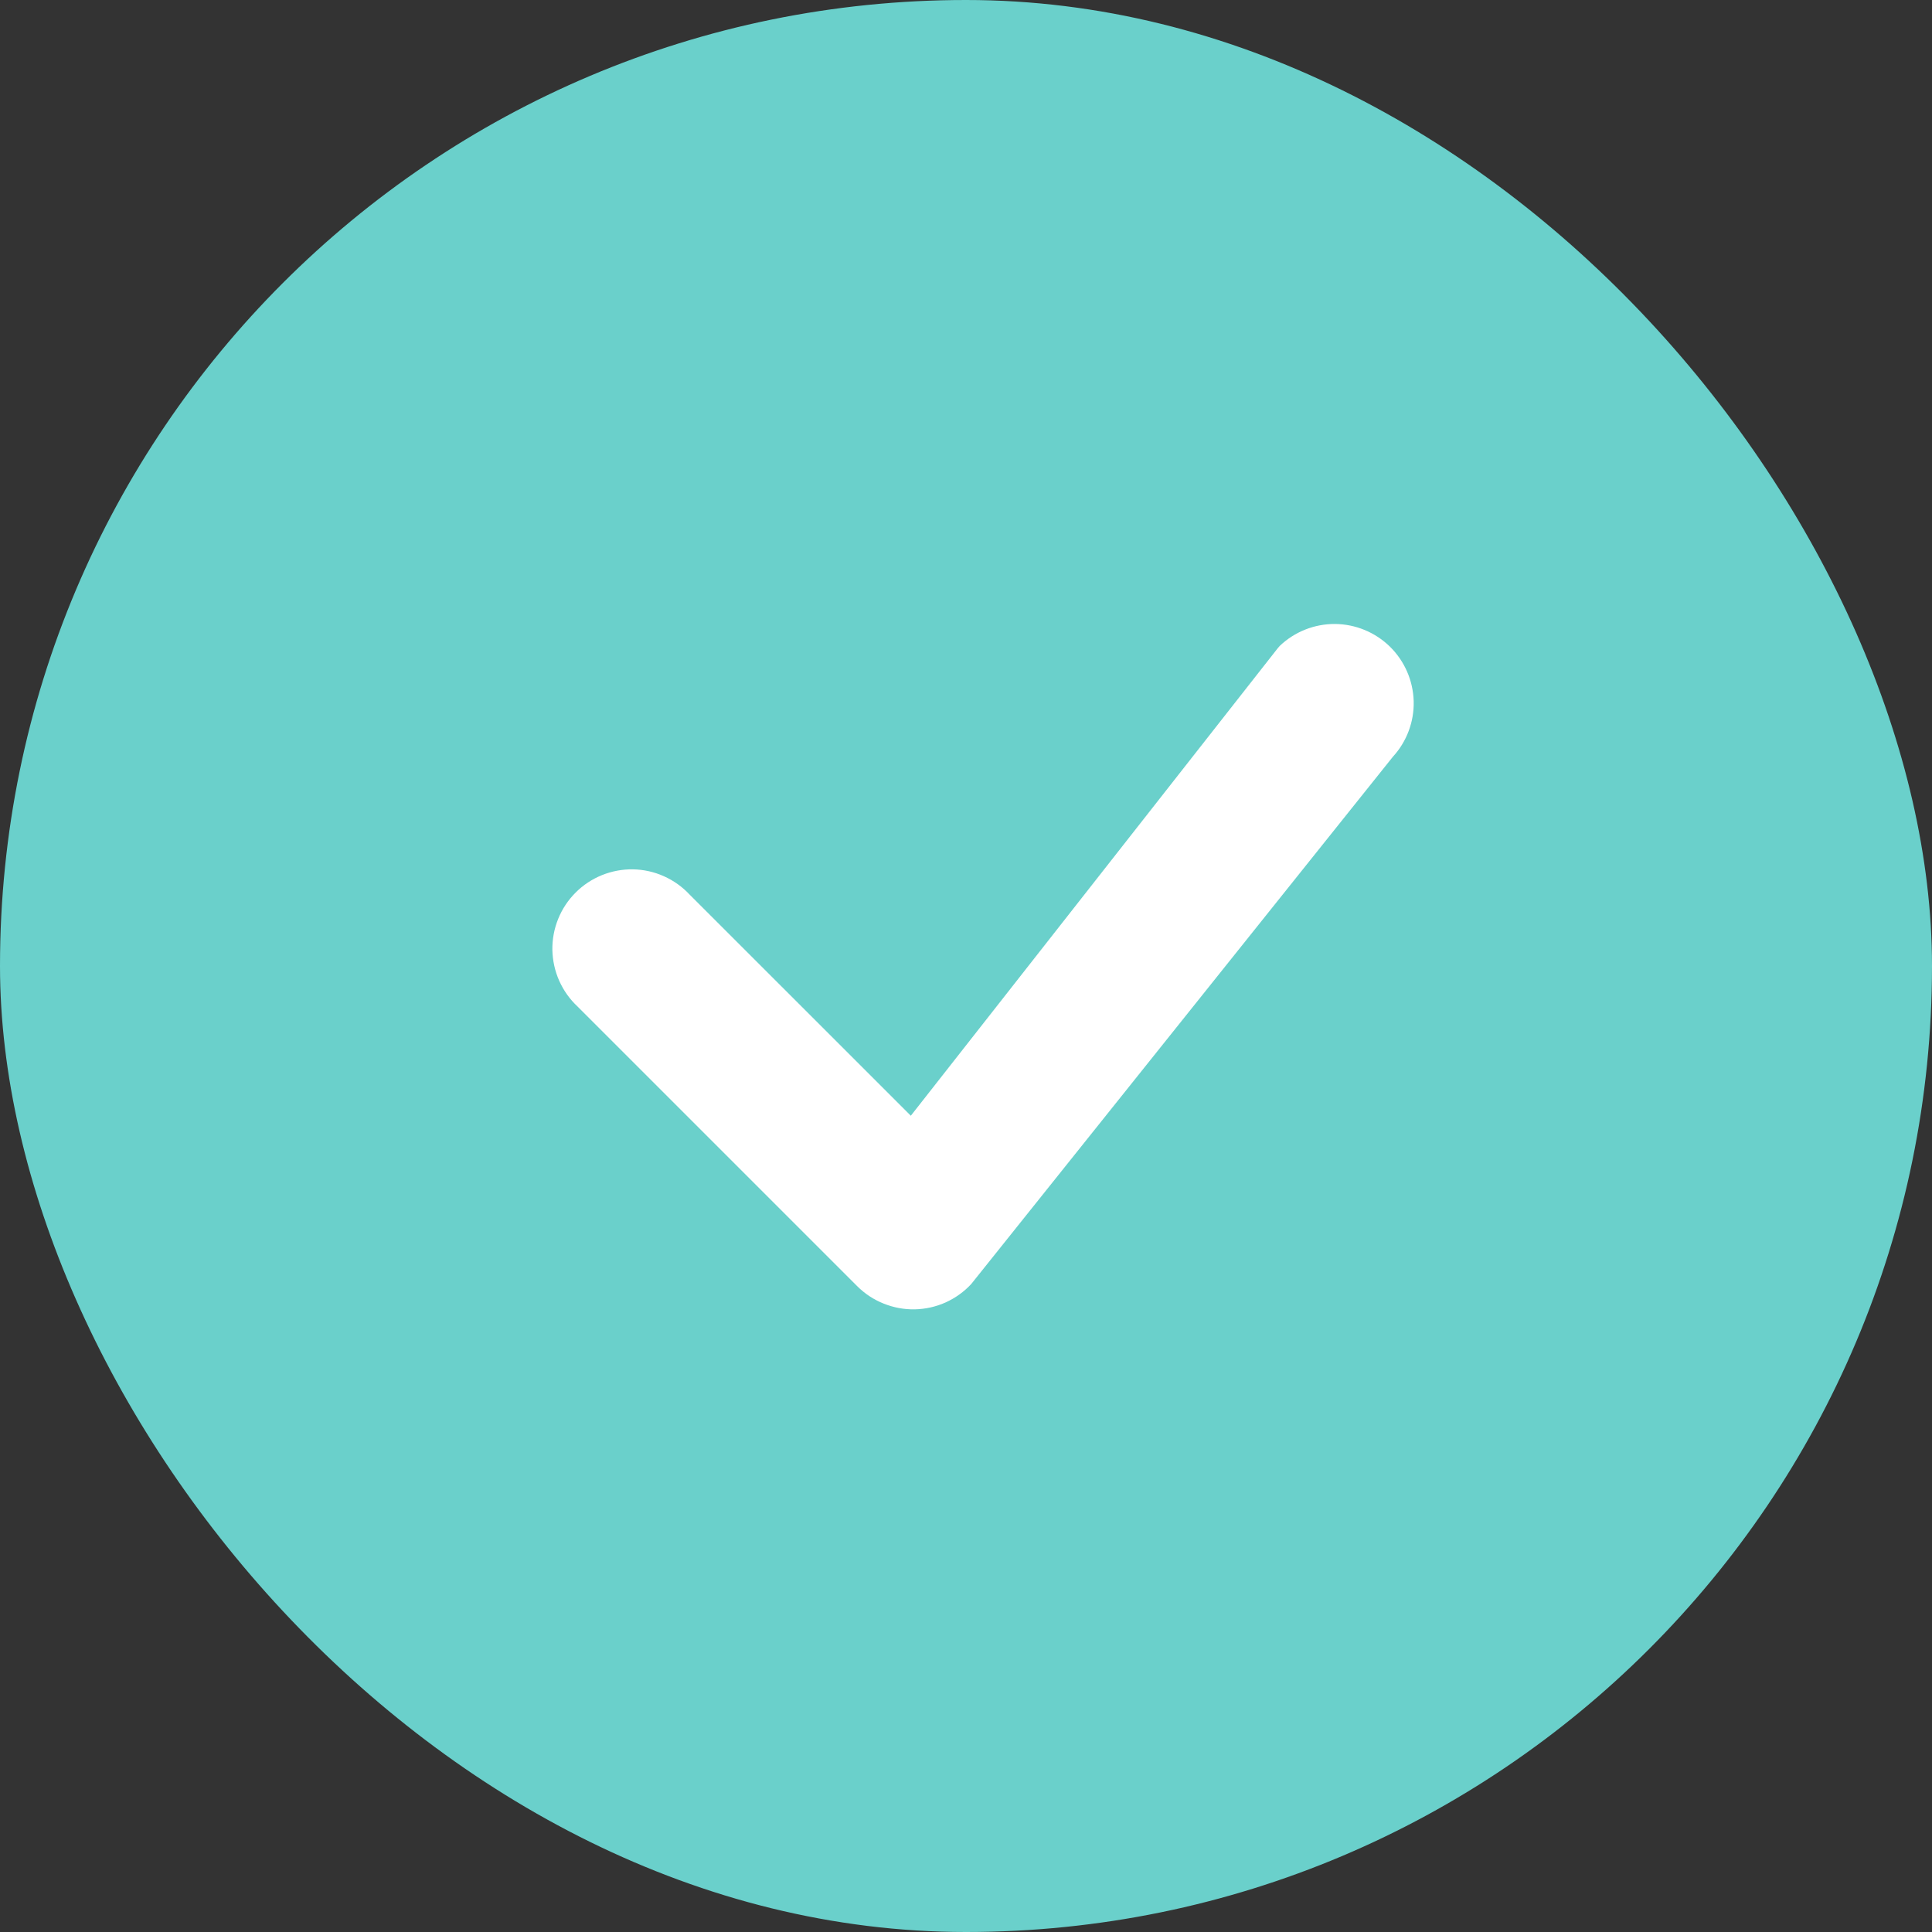
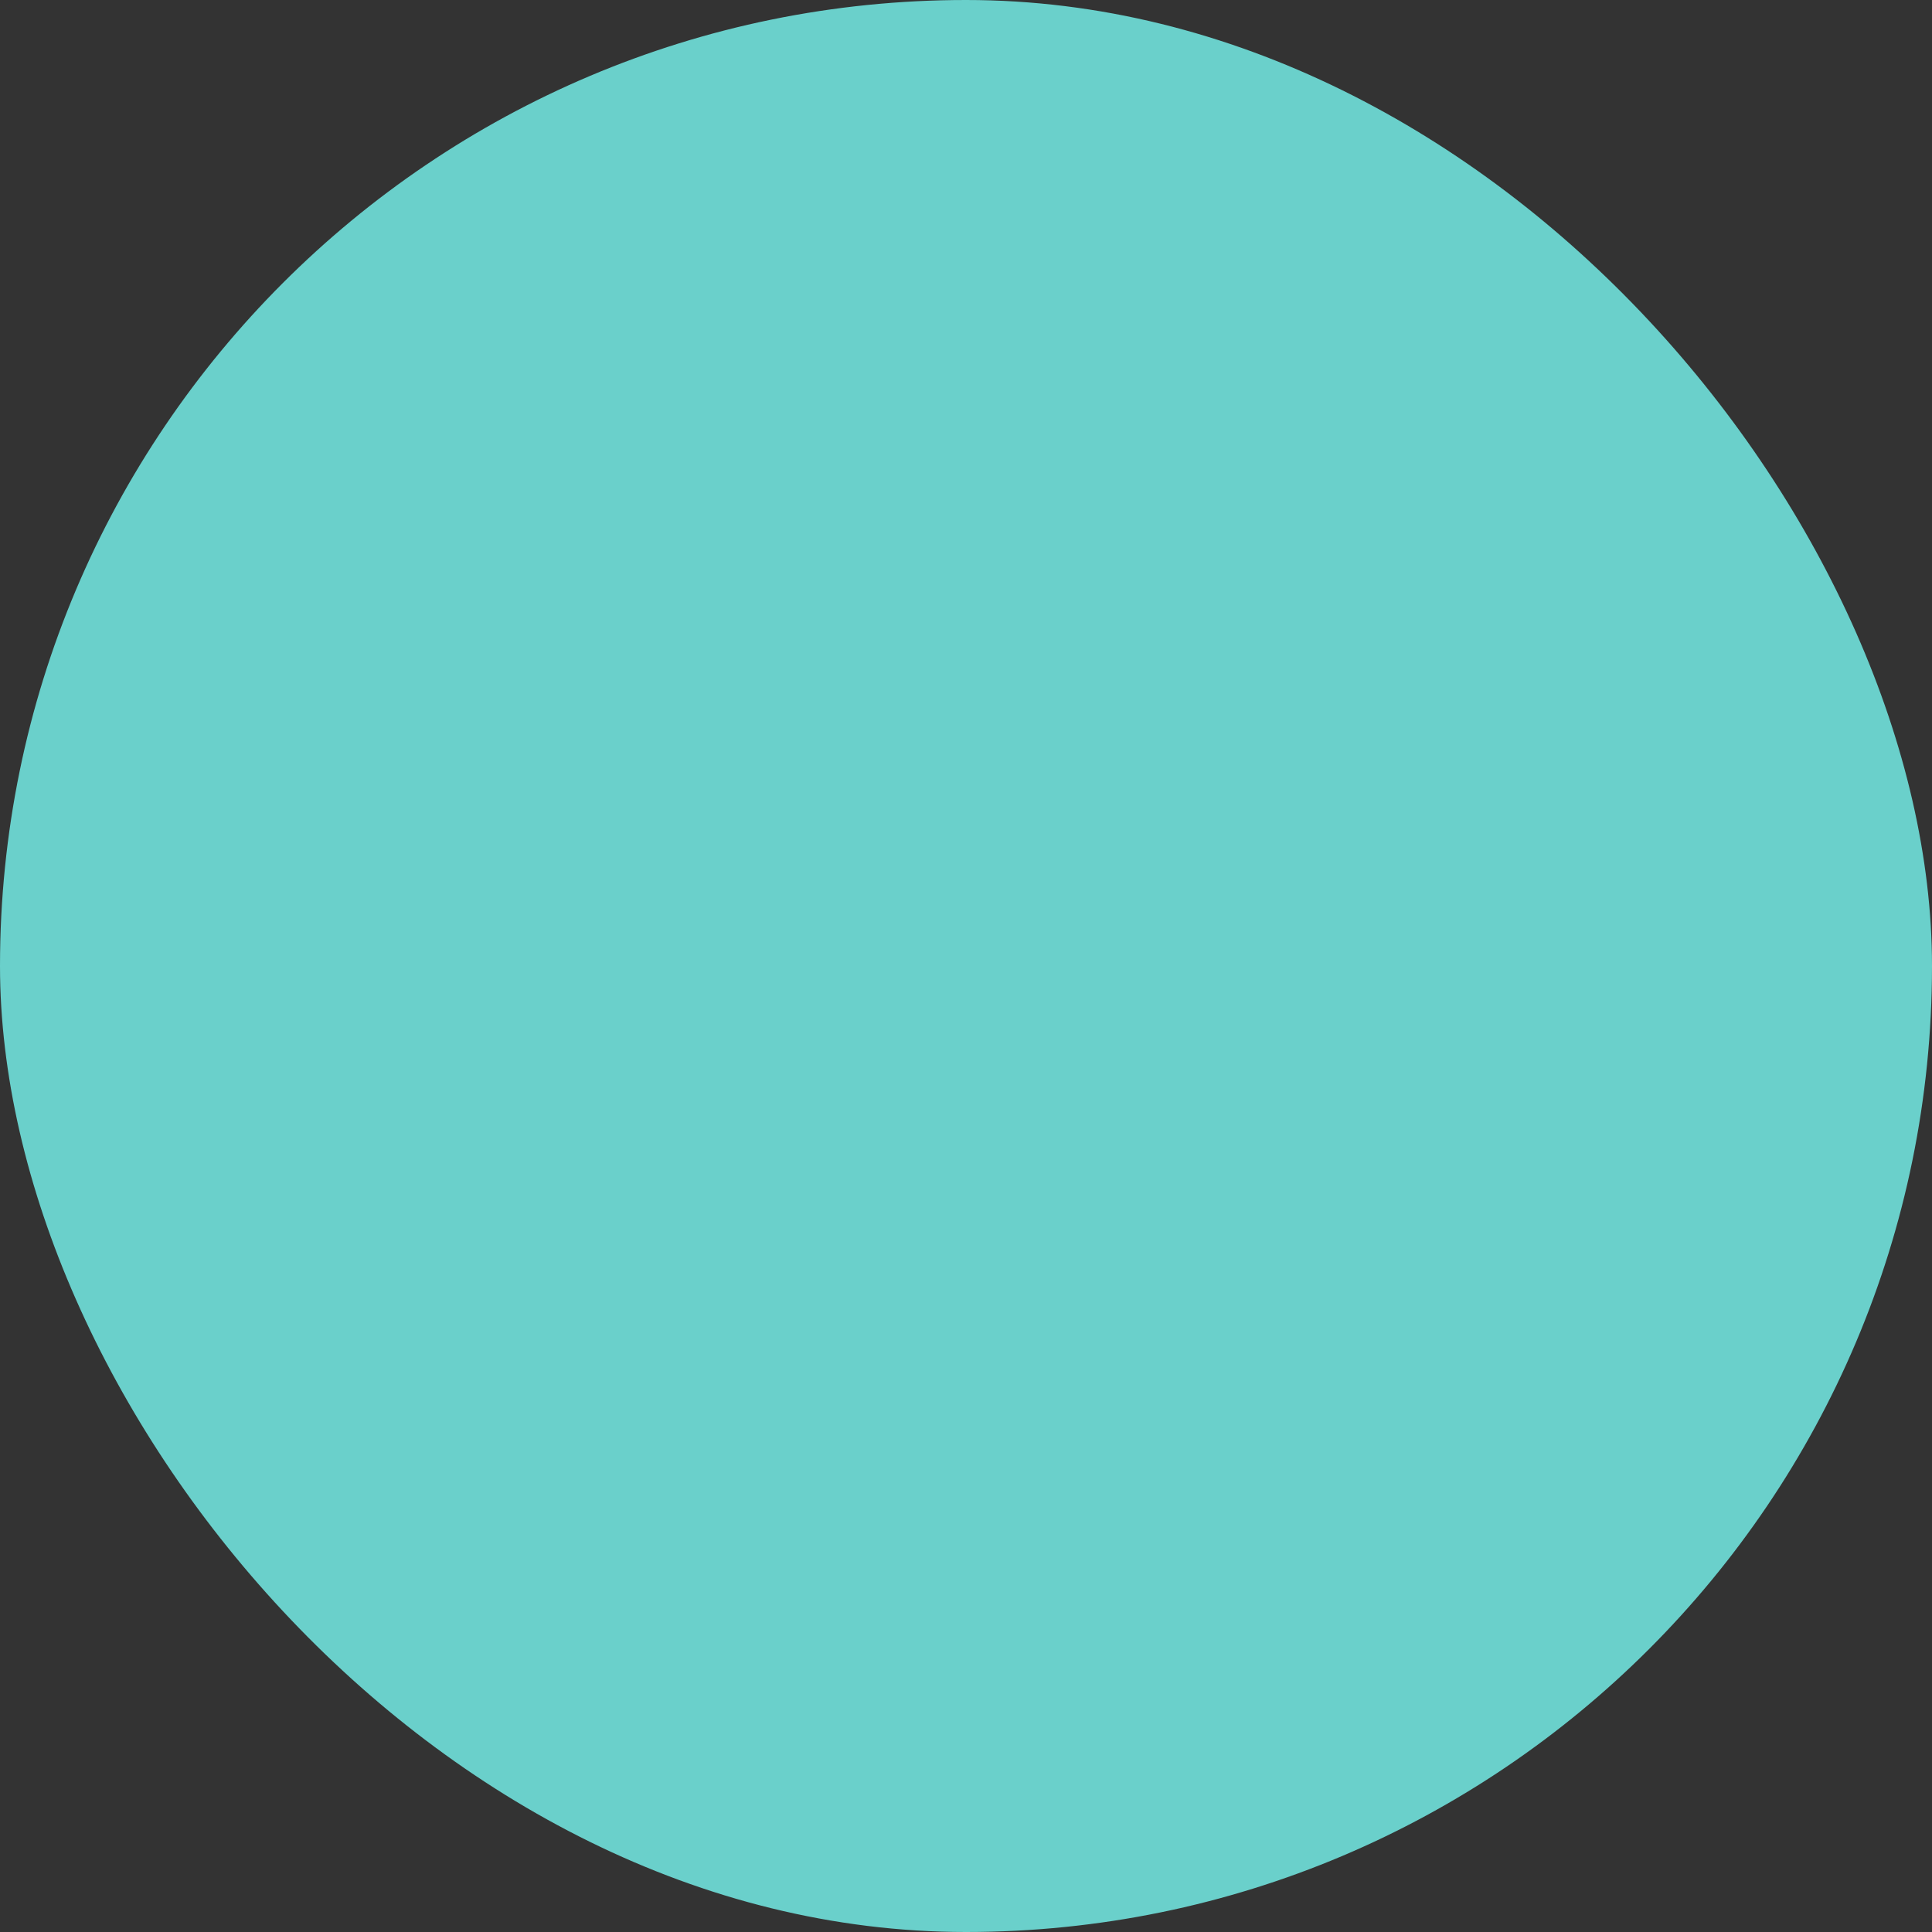
<svg xmlns="http://www.w3.org/2000/svg" width="32" height="32" viewBox="0 0 32 32" fill="none">
  <rect x="0" y="0" width="32" height="32" fill="#333333" stroke="none" />
  <rect width="32" height="32" rx="16" fill="#6AD0CB" />
-   <path d="M21.198 10.697C21.444 10.463 21.772 10.333 22.112 10.335C22.453 10.338 22.779 10.473 23.022 10.711C23.265 10.95 23.405 11.273 23.415 11.613C23.424 11.954 23.3 12.284 23.07 12.535L16.087 21.267C15.967 21.397 15.822 21.5 15.661 21.573C15.5 21.645 15.326 21.683 15.15 21.687C14.973 21.69 14.798 21.657 14.635 21.591C14.471 21.526 14.322 21.427 14.197 21.302L9.567 16.672C9.438 16.552 9.335 16.407 9.263 16.246C9.191 16.085 9.153 15.911 9.149 15.735C9.146 15.559 9.179 15.383 9.245 15.22C9.311 15.057 9.409 14.908 9.534 14.784C9.658 14.659 9.807 14.561 9.97 14.495C10.134 14.429 10.309 14.396 10.485 14.399C10.661 14.402 10.835 14.441 10.996 14.513C11.157 14.585 11.302 14.688 11.422 14.817L15.086 18.48L21.164 10.736L21.198 10.697Z" fill="white" />
</svg>